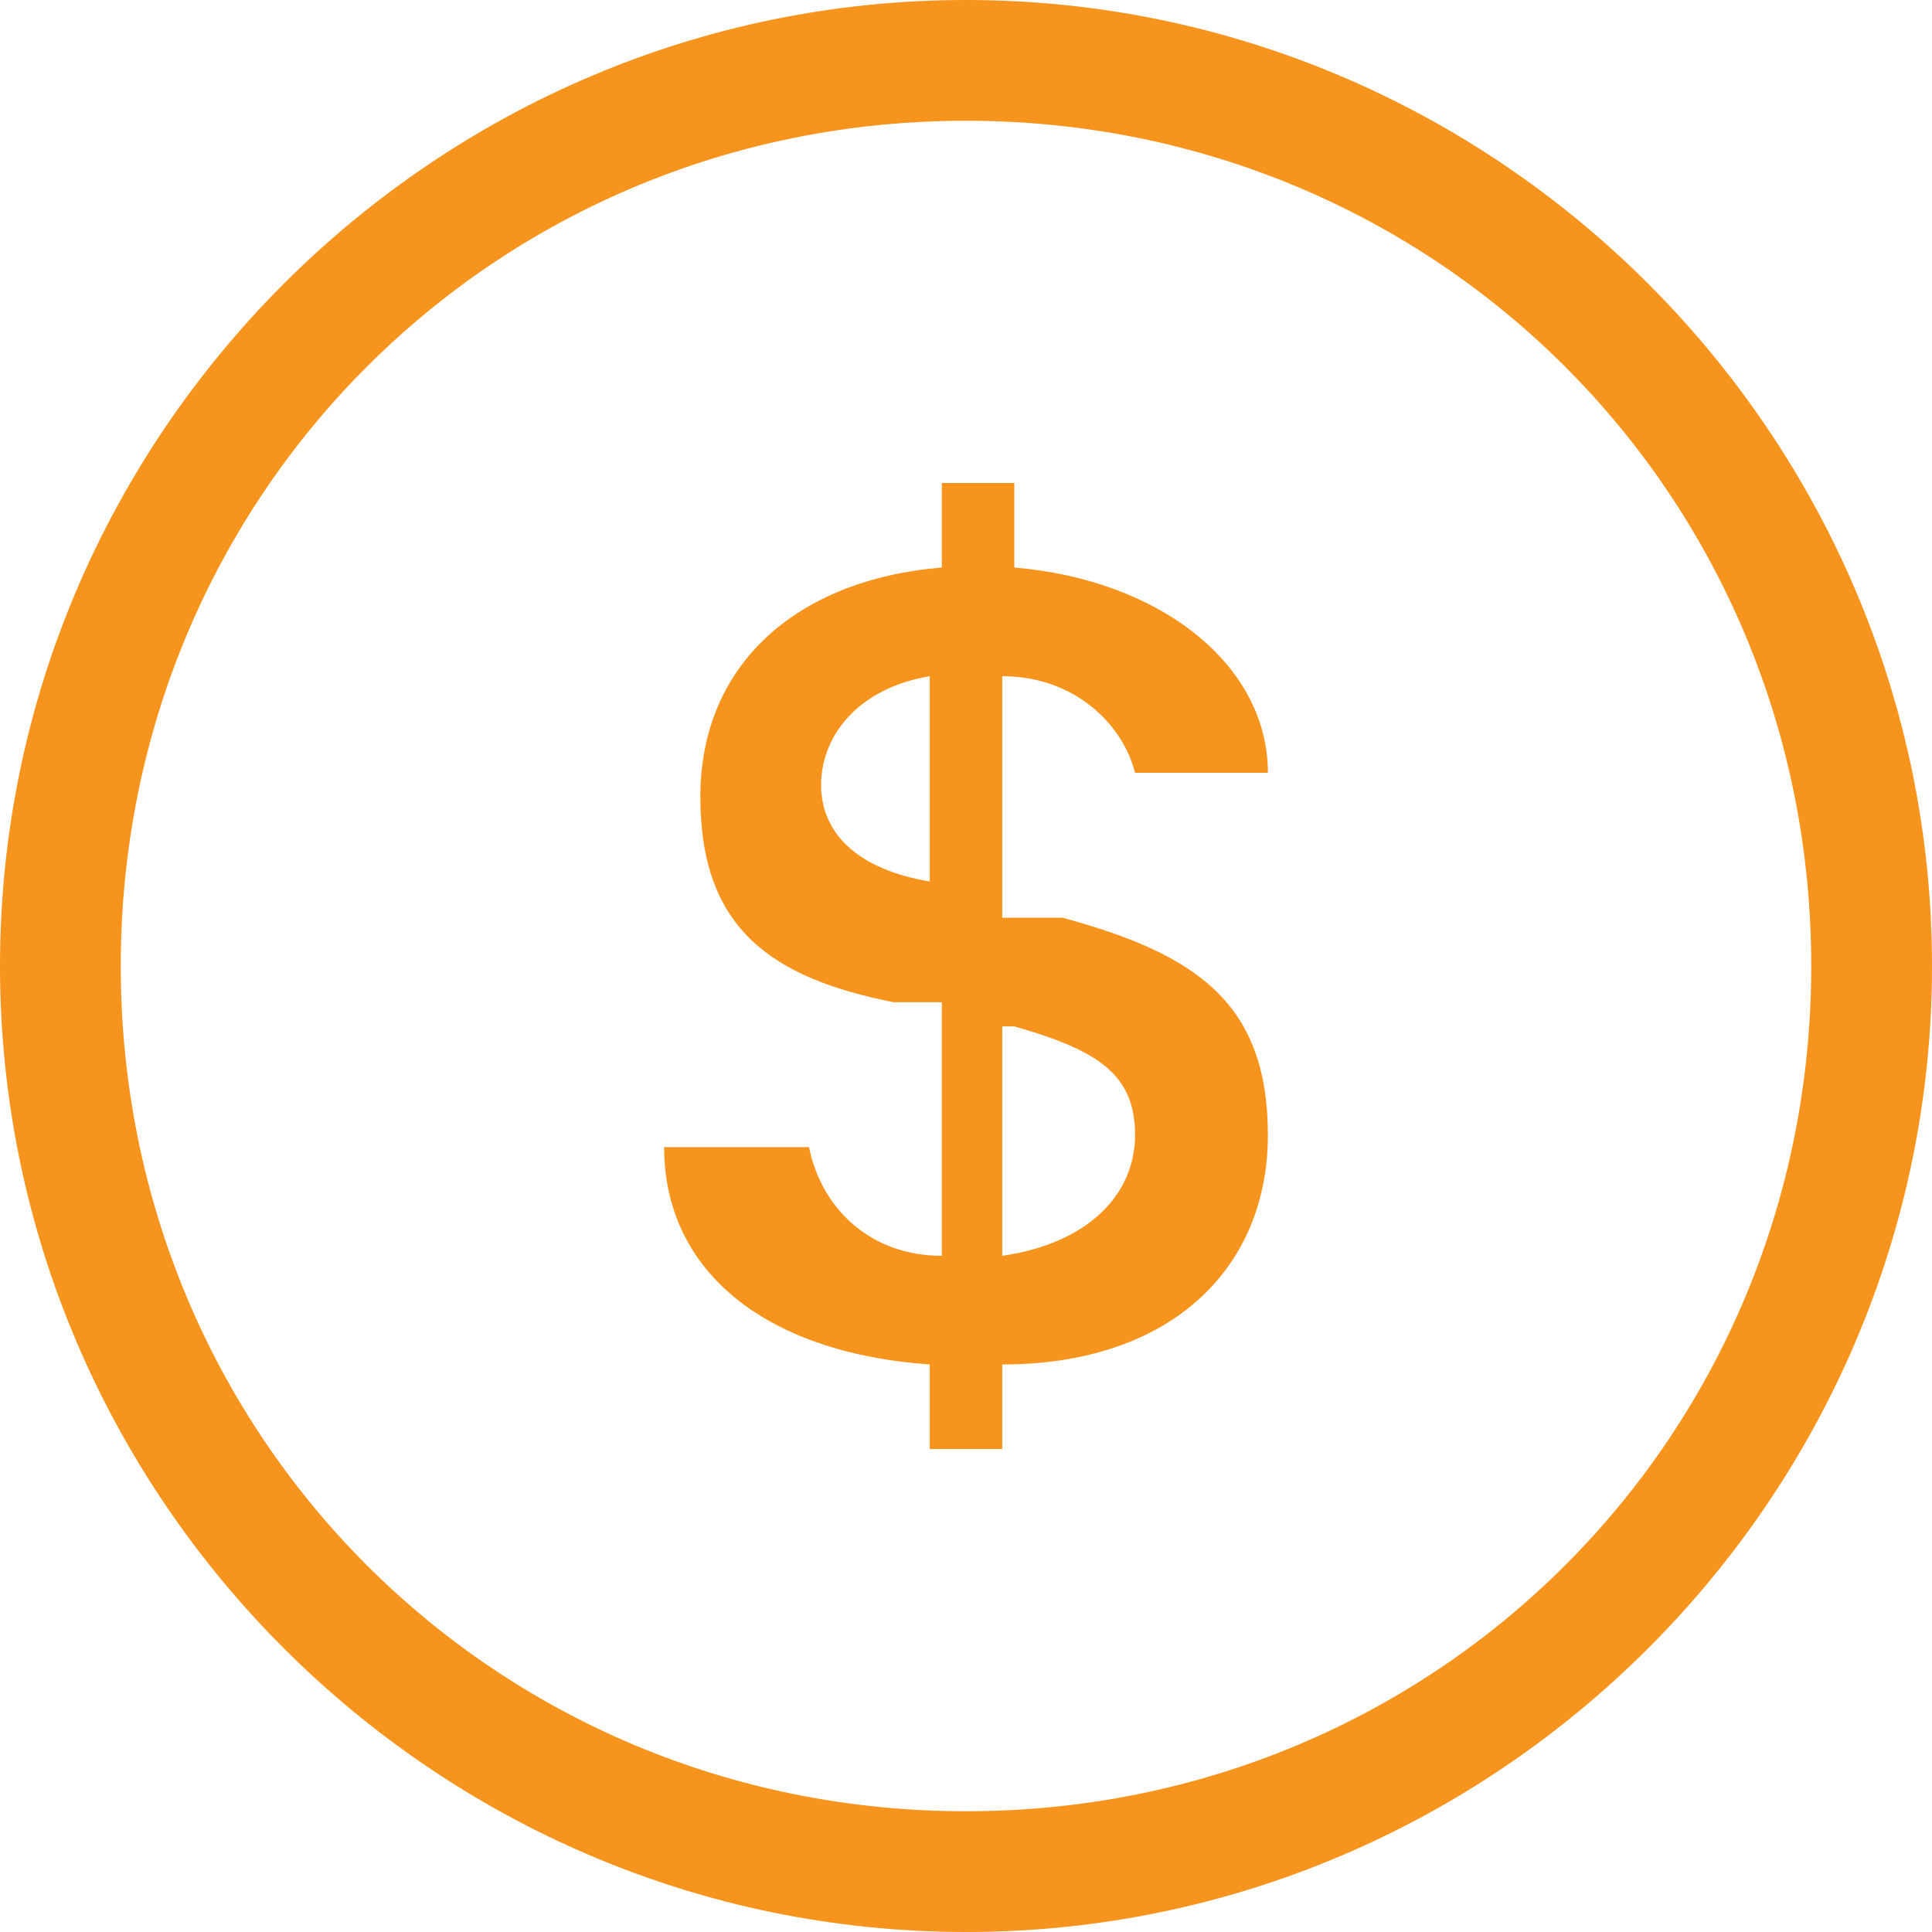
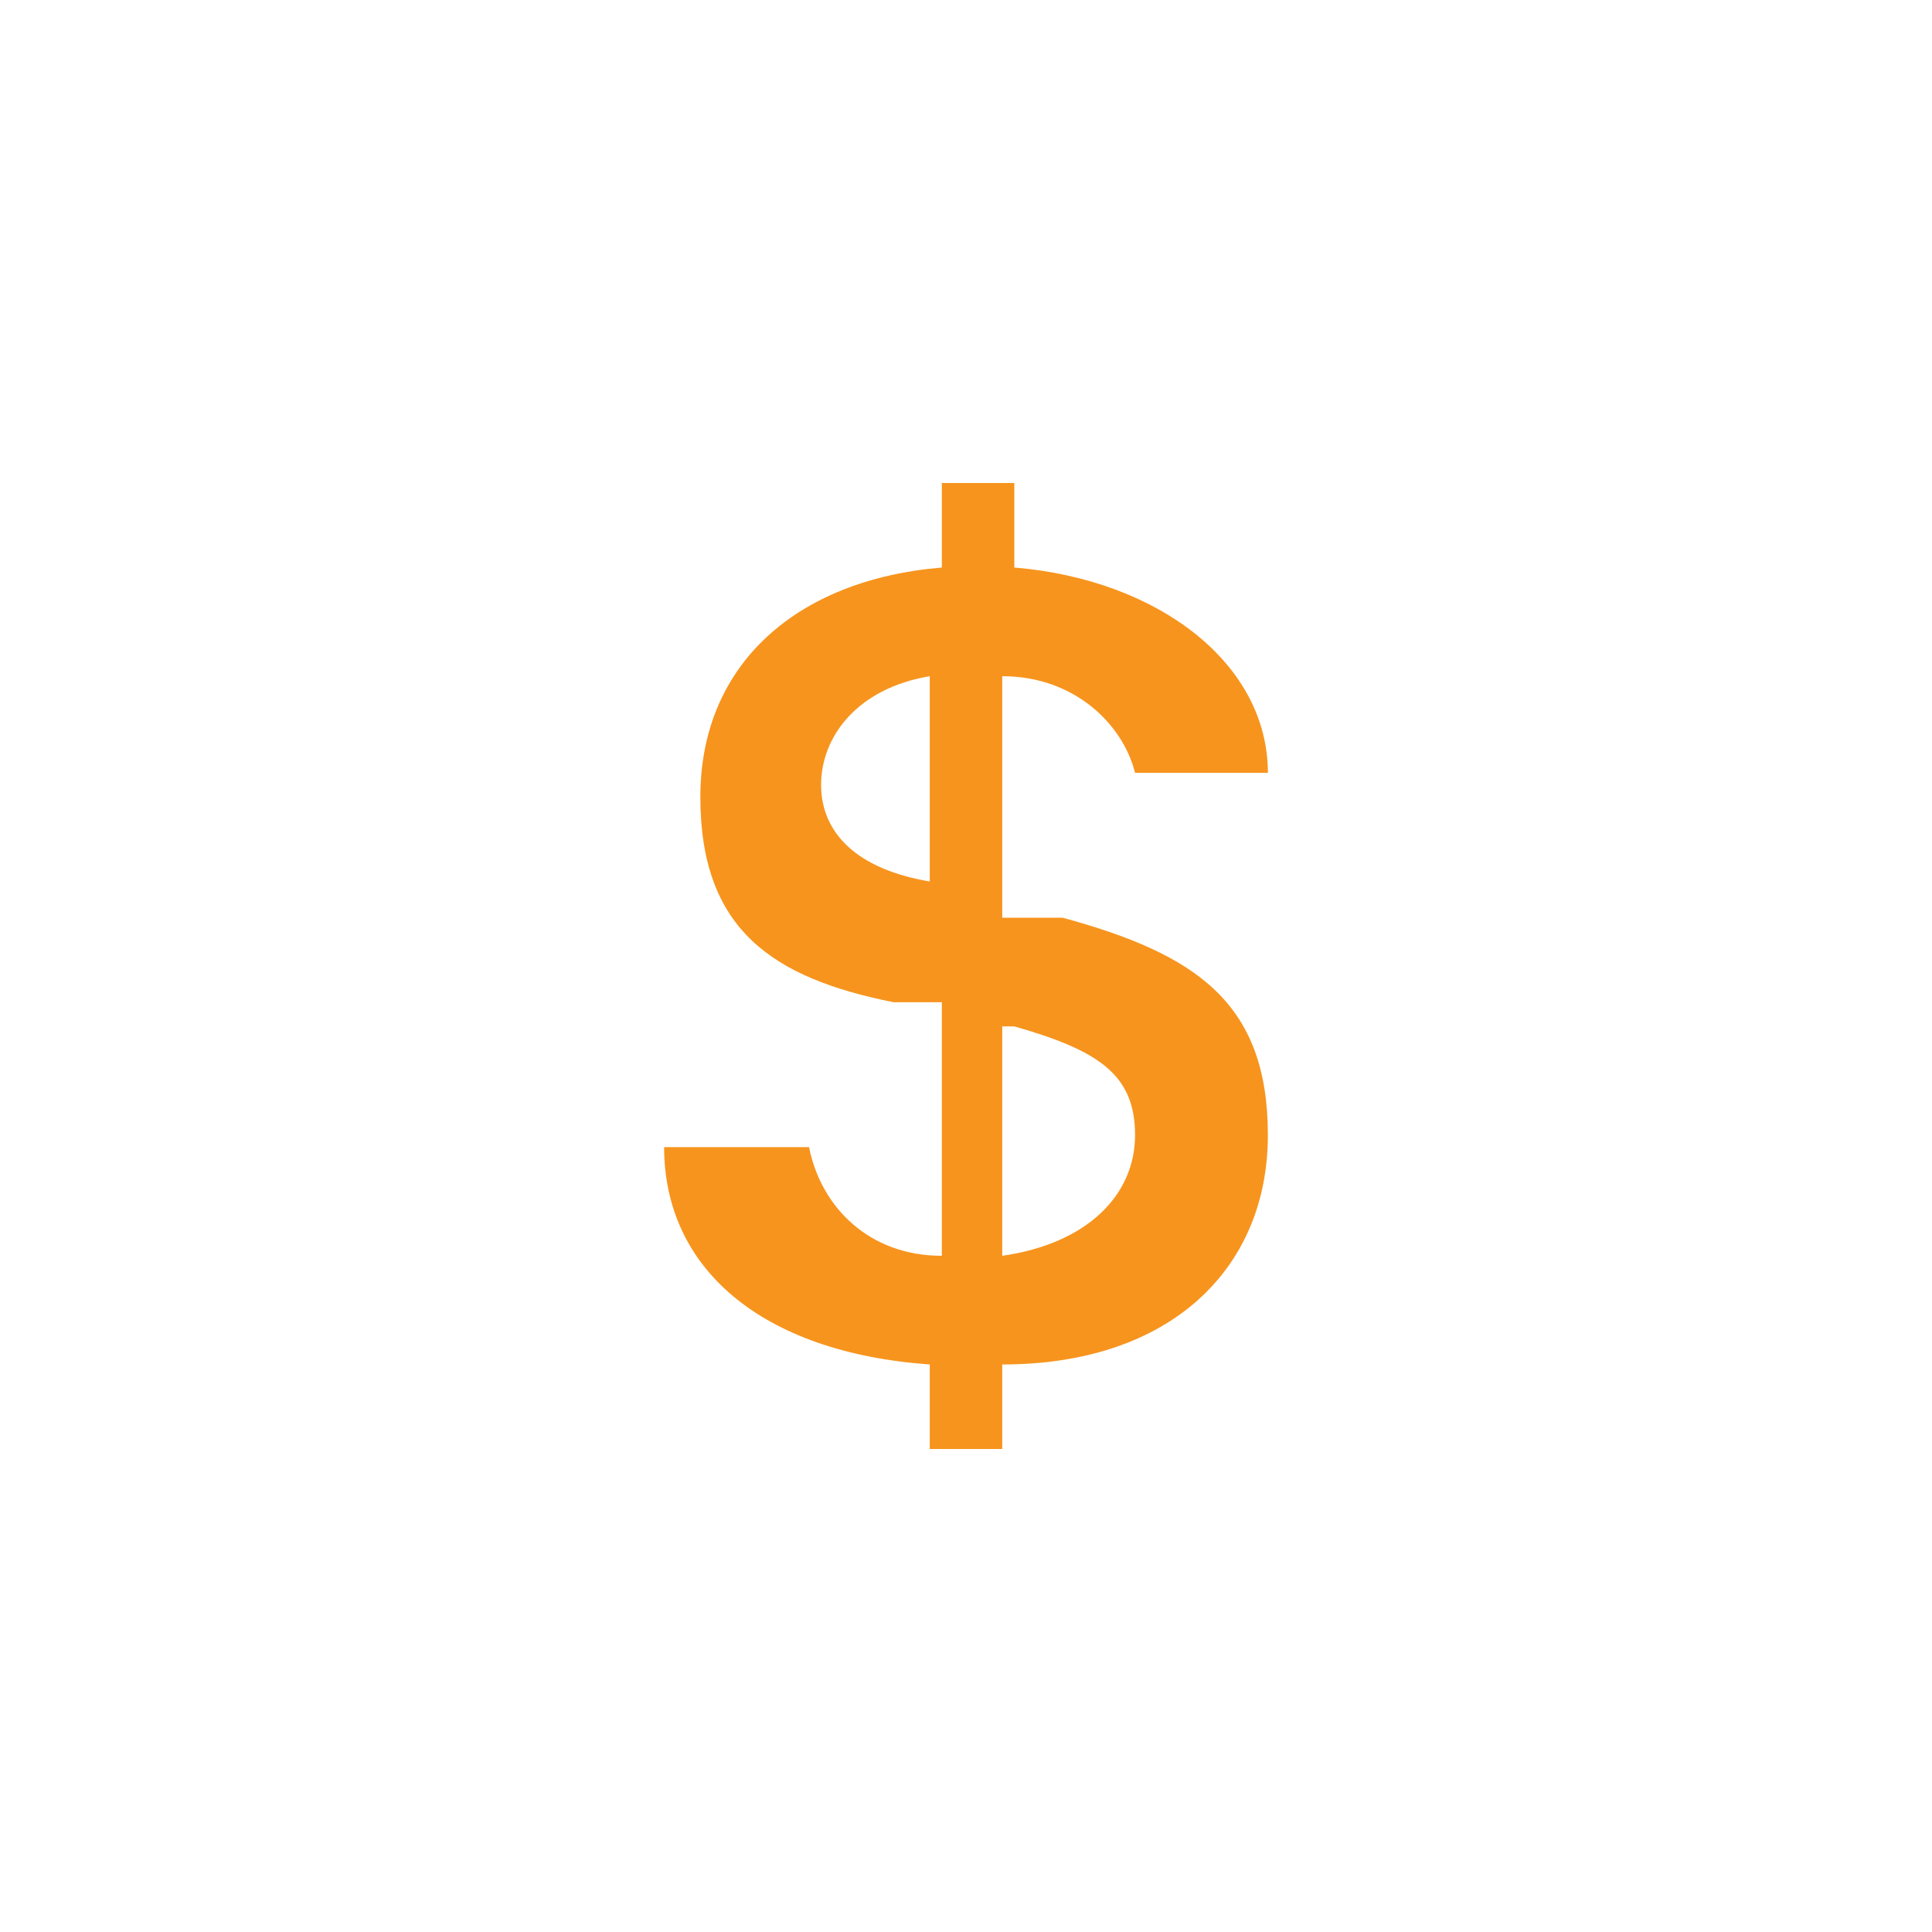
<svg xmlns="http://www.w3.org/2000/svg" id="Camada_1" data-name="Camada 1" version="1.1" viewBox="0 0 16 16">
  <defs>
    <style>
      .cls-1 {
        fill: #f7941d;
        stroke-width: 0px;
      }
    </style>
  </defs>
  <path class="cls-1" d="M5.5,9.5c0,1,.8,1.7,2.2,1.8v.7h.6v-.7c1.4,0,2.2-.8,2.2-1.9s-.6-1.5-1.7-1.8h-.5v-2c.6,0,1,.4,1.1.8h1.1c0-.9-.9-1.6-2.1-1.7v-.7h-.6v.7c-1.2.1-2,.8-2,1.9s.6,1.5,1.6,1.7h.4v2.1c-.6,0-1-.4-1.1-.9h-1.1ZM7.7,7.3c-.6-.1-.9-.4-.9-.8s.3-.8.9-.9v1.8h0ZM8.4,8.5c.7.2,1,.4,1,.9s-.4.9-1.1,1v-1.9h0Z" />
-   <path class="cls-1" d="M8,15c-3.9,0-7-3.1-7-7S4.1,1,8,1s7,3.1,7,7-3.1,7-7,7M8,16c4.4,0,8-3.6,8-8S12.4,0,8,0,0,3.6,0,8s3.6,8,8,8" />
</svg>